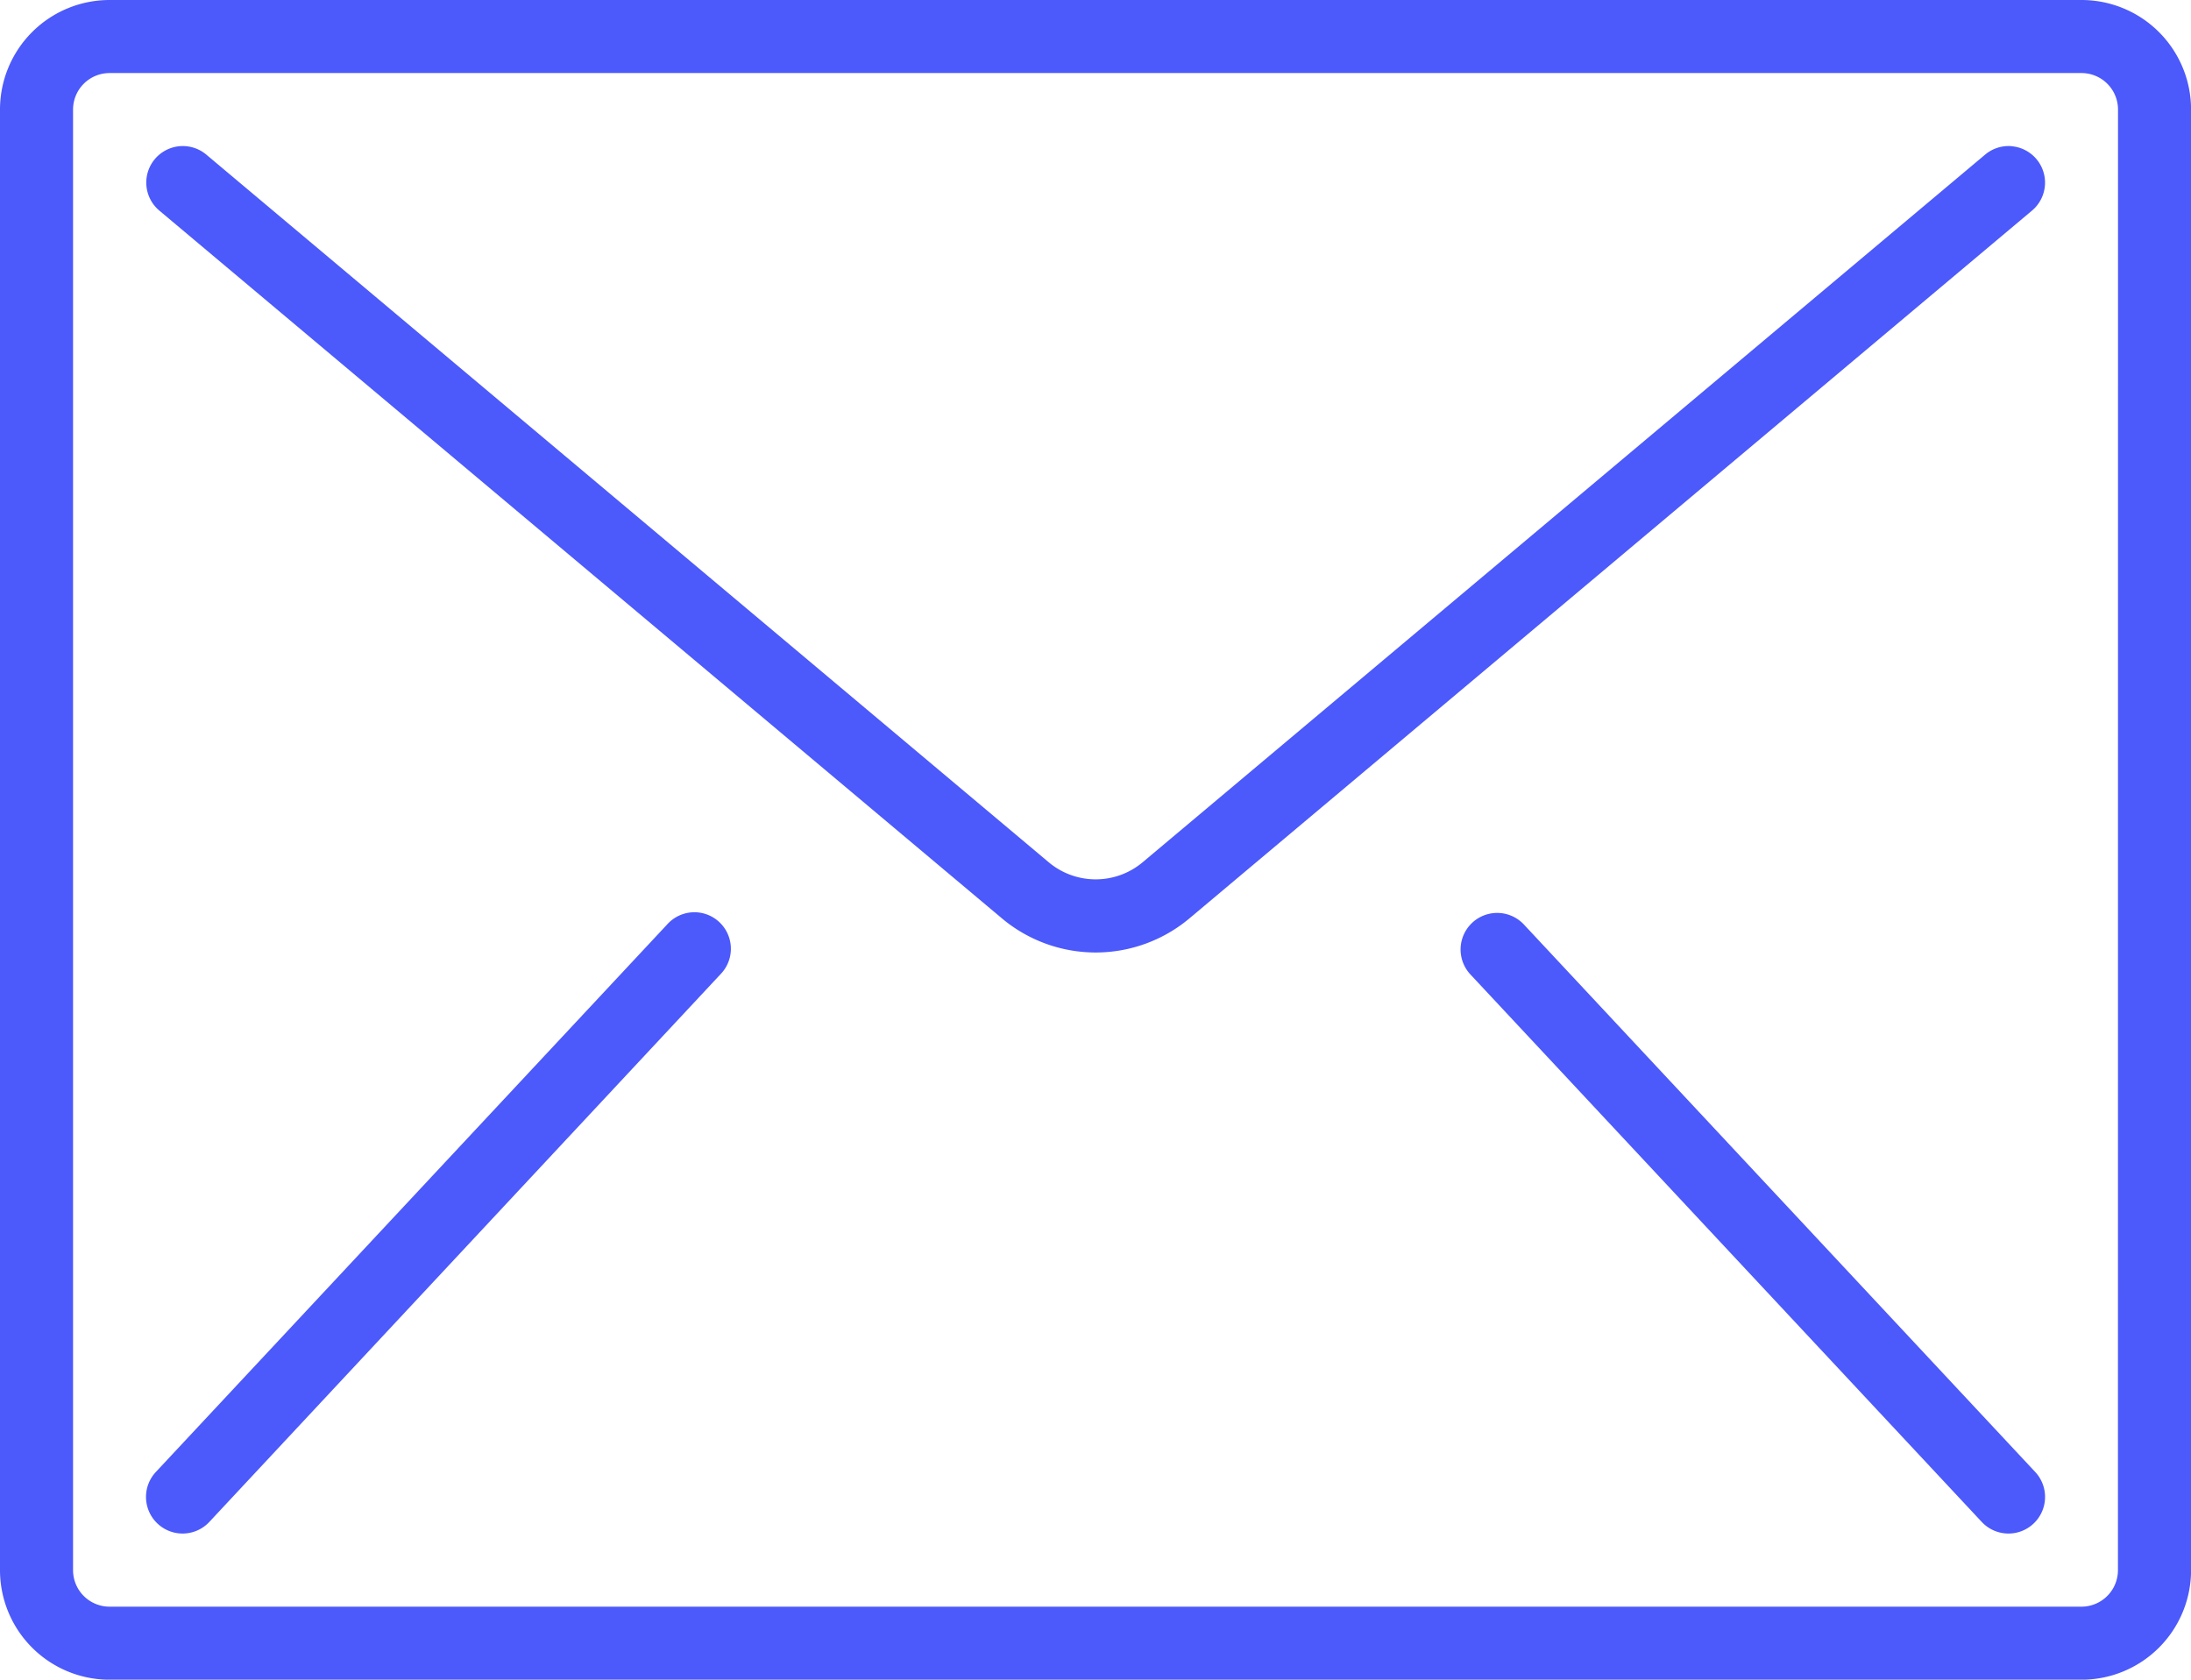
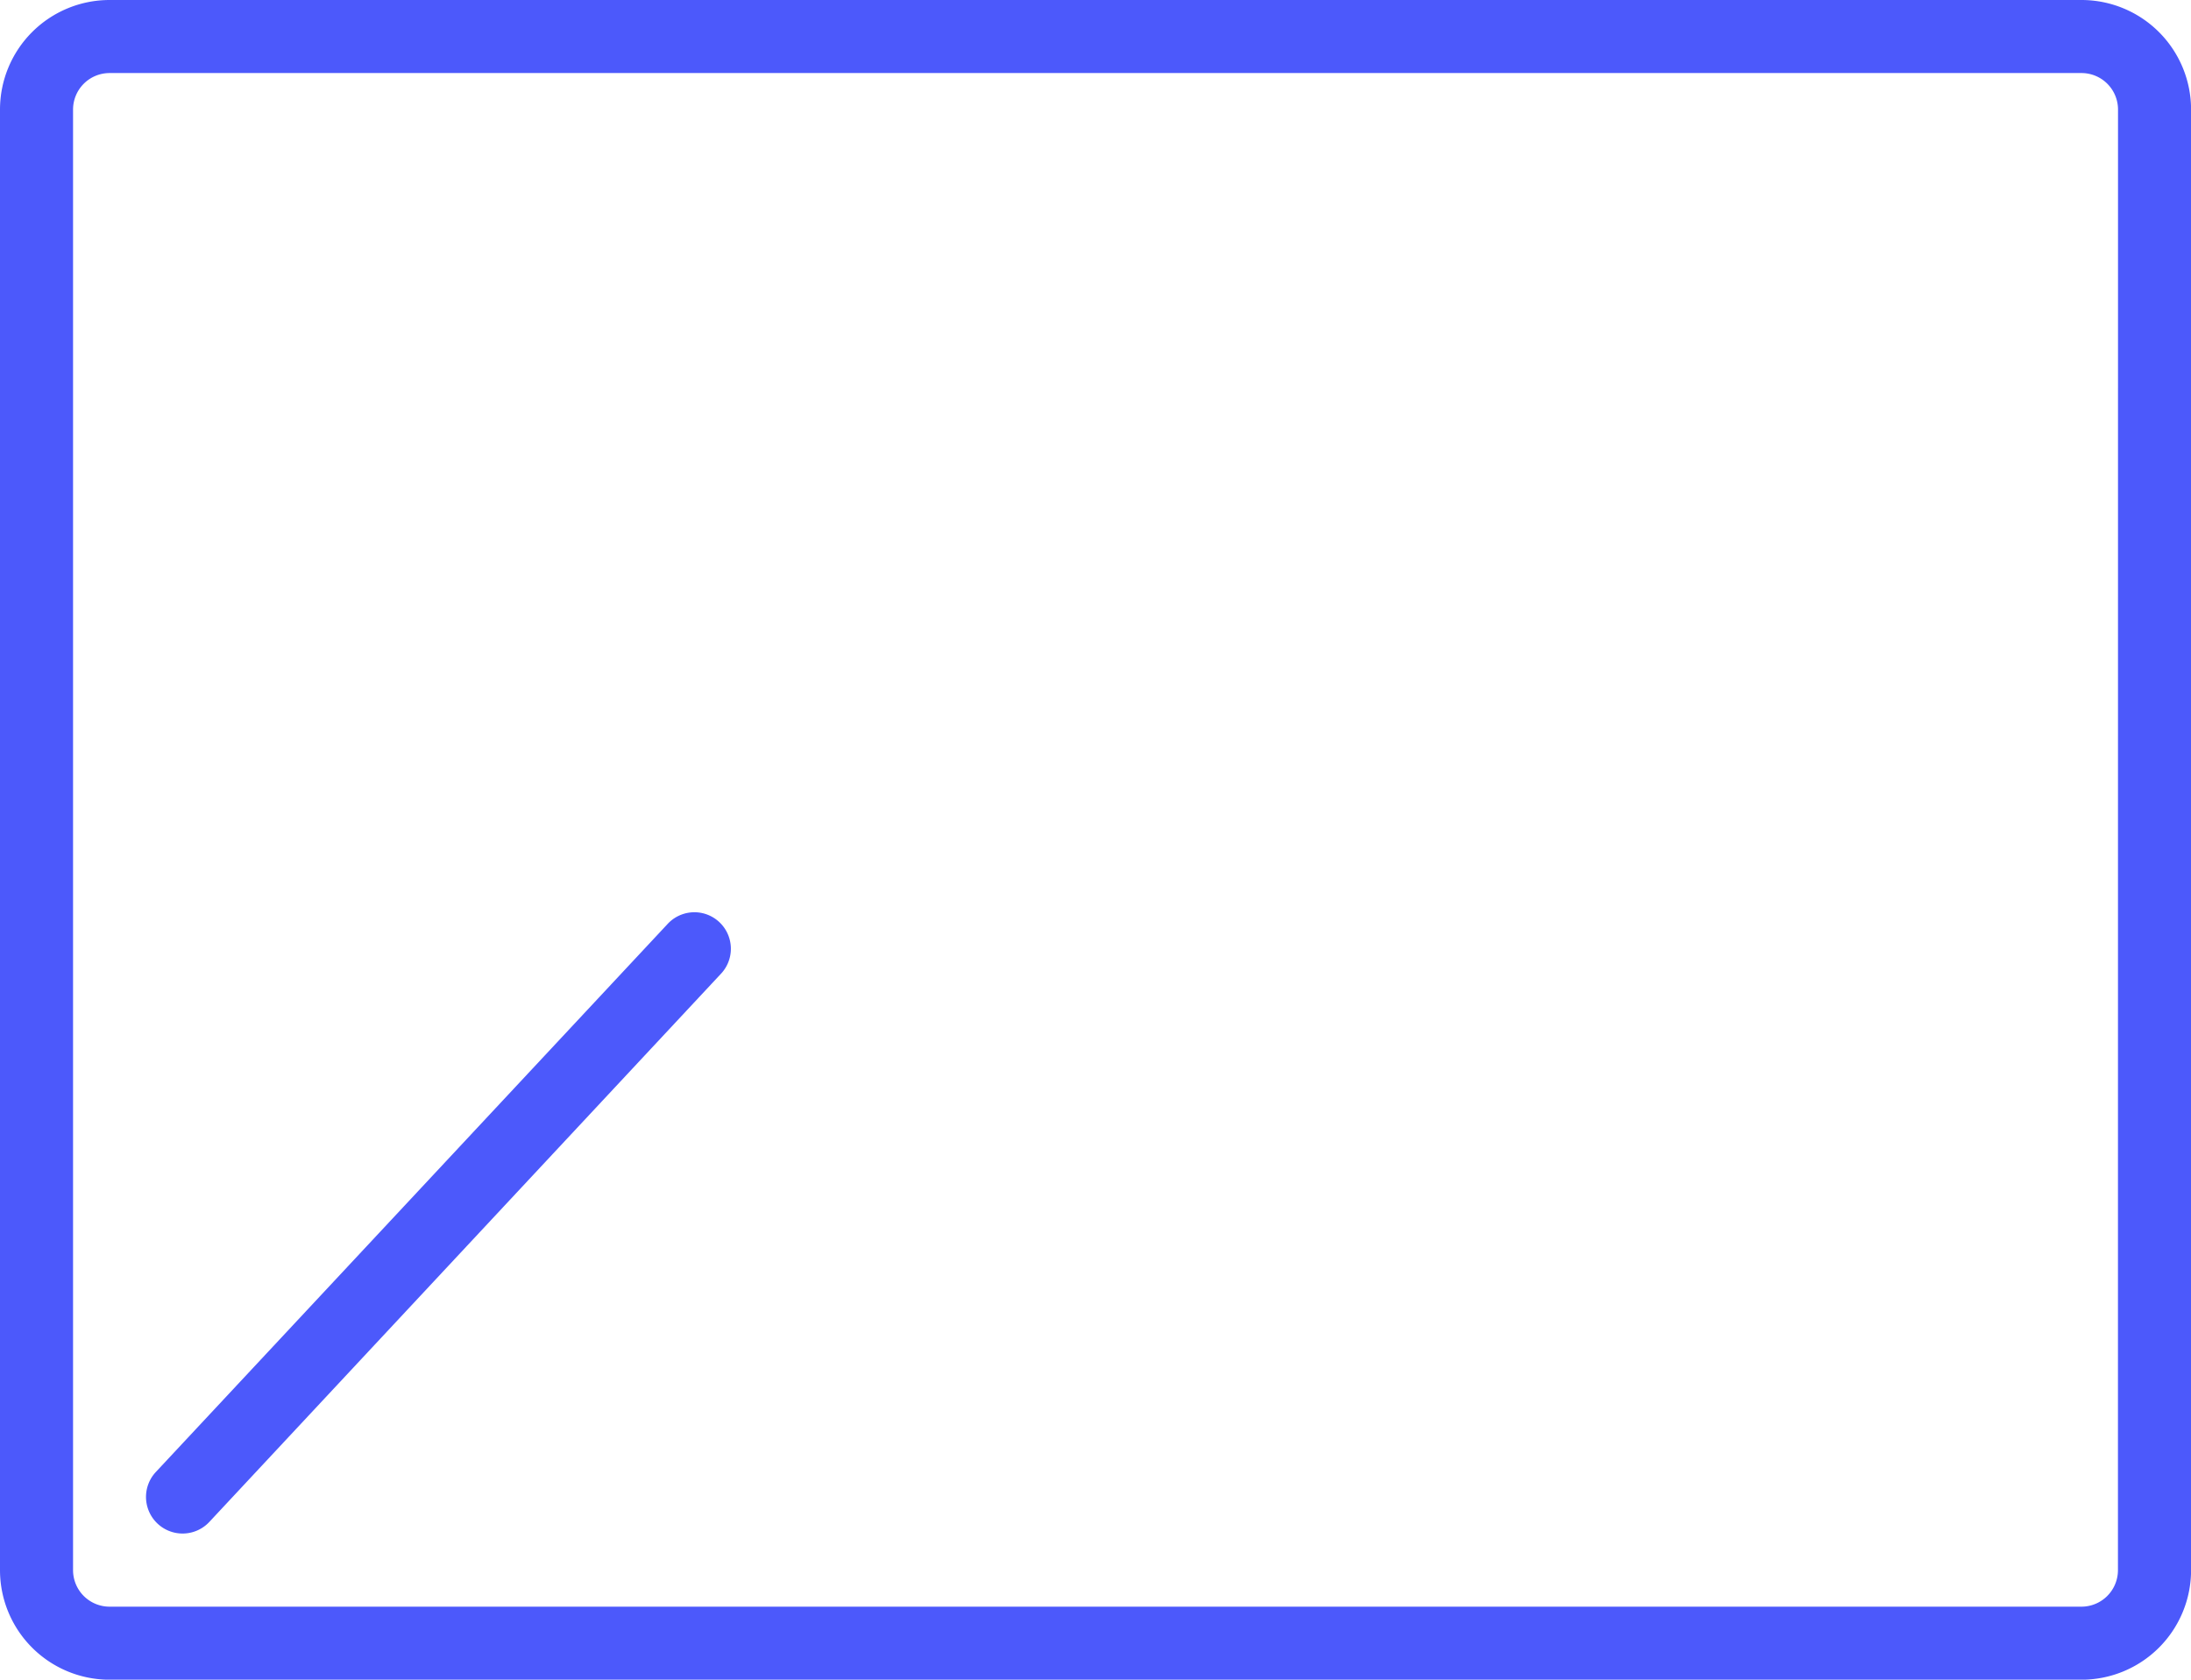
<svg xmlns="http://www.w3.org/2000/svg" width="30.652" height="23.499" viewBox="0 0 30.652 23.499">
  <g id="Group_1634" data-name="Group 1634" transform="translate(-228 -151.276)">
    <path id="Path_1783" data-name="Path 1783" d="M257.119,151.276H229.533A1.533,1.533,0,0,0,228,152.809v20.434a1.533,1.533,0,0,0,1.533,1.533h27.587a1.533,1.533,0,0,0,1.533-1.533V152.809a1.533,1.533,0,0,0-1.533-1.533Zm.511,21.967a.511.511,0,0,1-.511.511H229.533a.511.511,0,0,1-.511-.511V152.809a.511.511,0,0,1,.511-.511h27.587a.511.511,0,0,1,.511.511Zm0,0" fill="#4c59fb" />
-     <path id="Path_1784" data-name="Path 1784" d="M279.7,176.875a.511.511,0,0,0-.373.118l-11.786,9.9a1.022,1.022,0,0,1-1.315,0l-11.785-9.9a.511.511,0,1,0-.657.783l11.785,9.9a2.041,2.041,0,0,0,2.629,0l11.785-9.9a.511.511,0,0,0-.284-.9Zm0,0" transform="translate(-23.555 -23.554)" fill="#4c59fb" />
    <path id="Path_1785" data-name="Path 1785" d="M261.291,311.182a.511.511,0,0,0-.493.159L253.646,319a.511.511,0,1,0,.747.7l7.152-7.663a.511.511,0,0,0-.254-.855Zm0,0" transform="translate(-23.465 -147.131)" fill="#4c59fb" />
-     <path id="Path_1786" data-name="Path 1786" d="M484.794,311.341a.511.511,0,1,0-.747.7L491.2,319.7a.511.511,0,0,0,.747-.7Zm0,0" transform="translate(-235.475 -147.131)" fill="#4c59fb" />
  </g>
</svg>